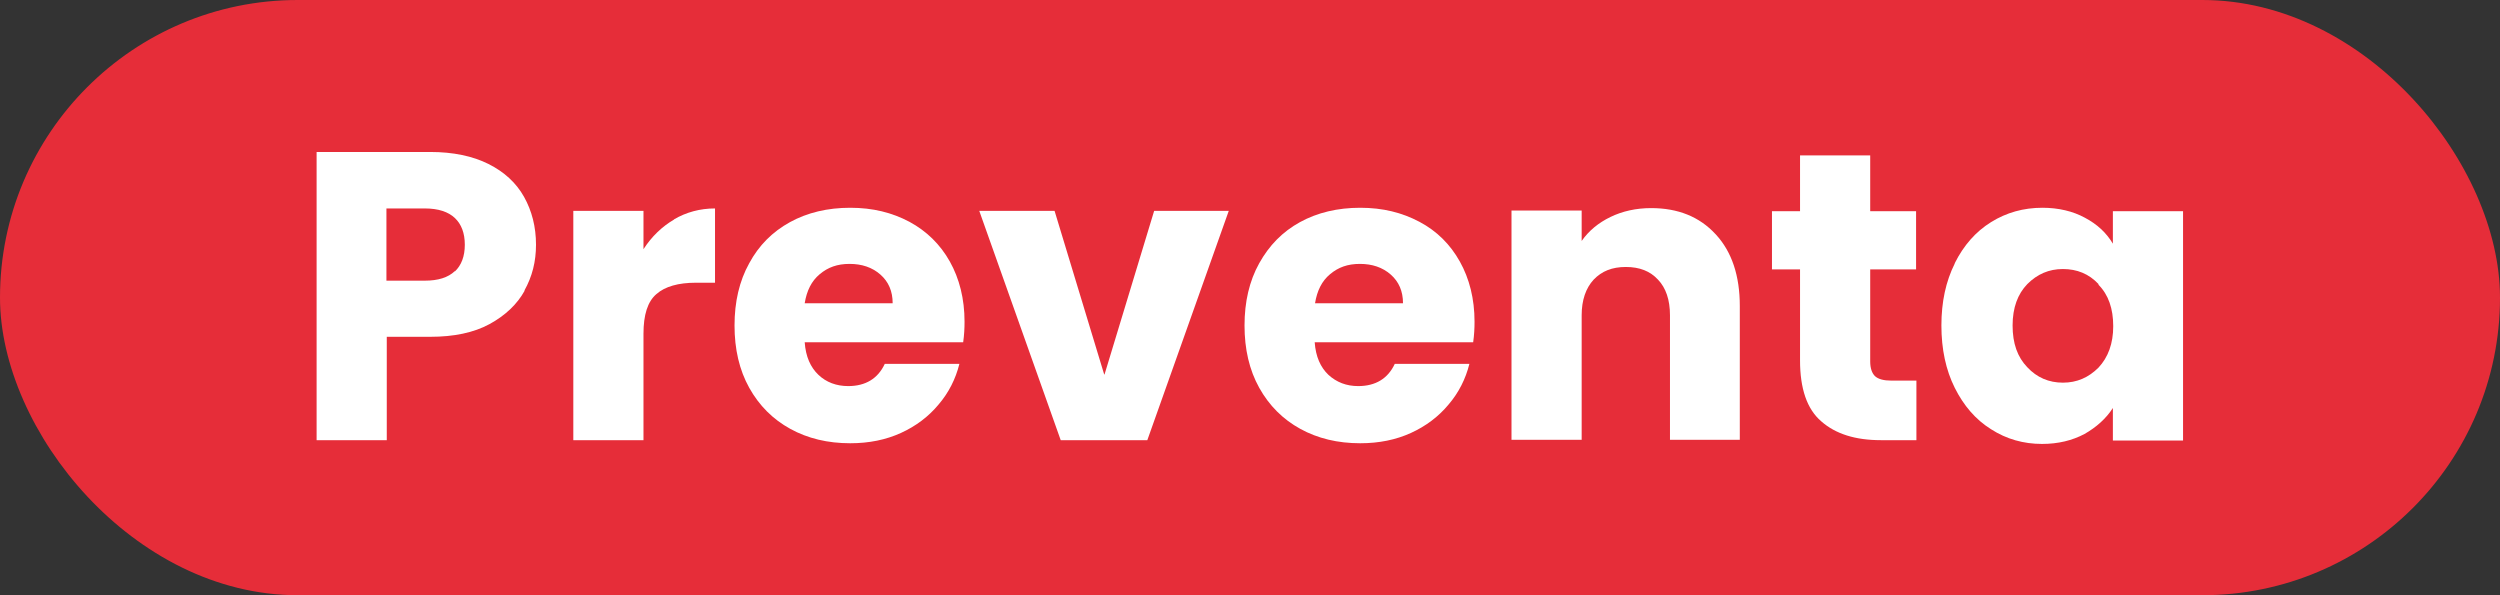
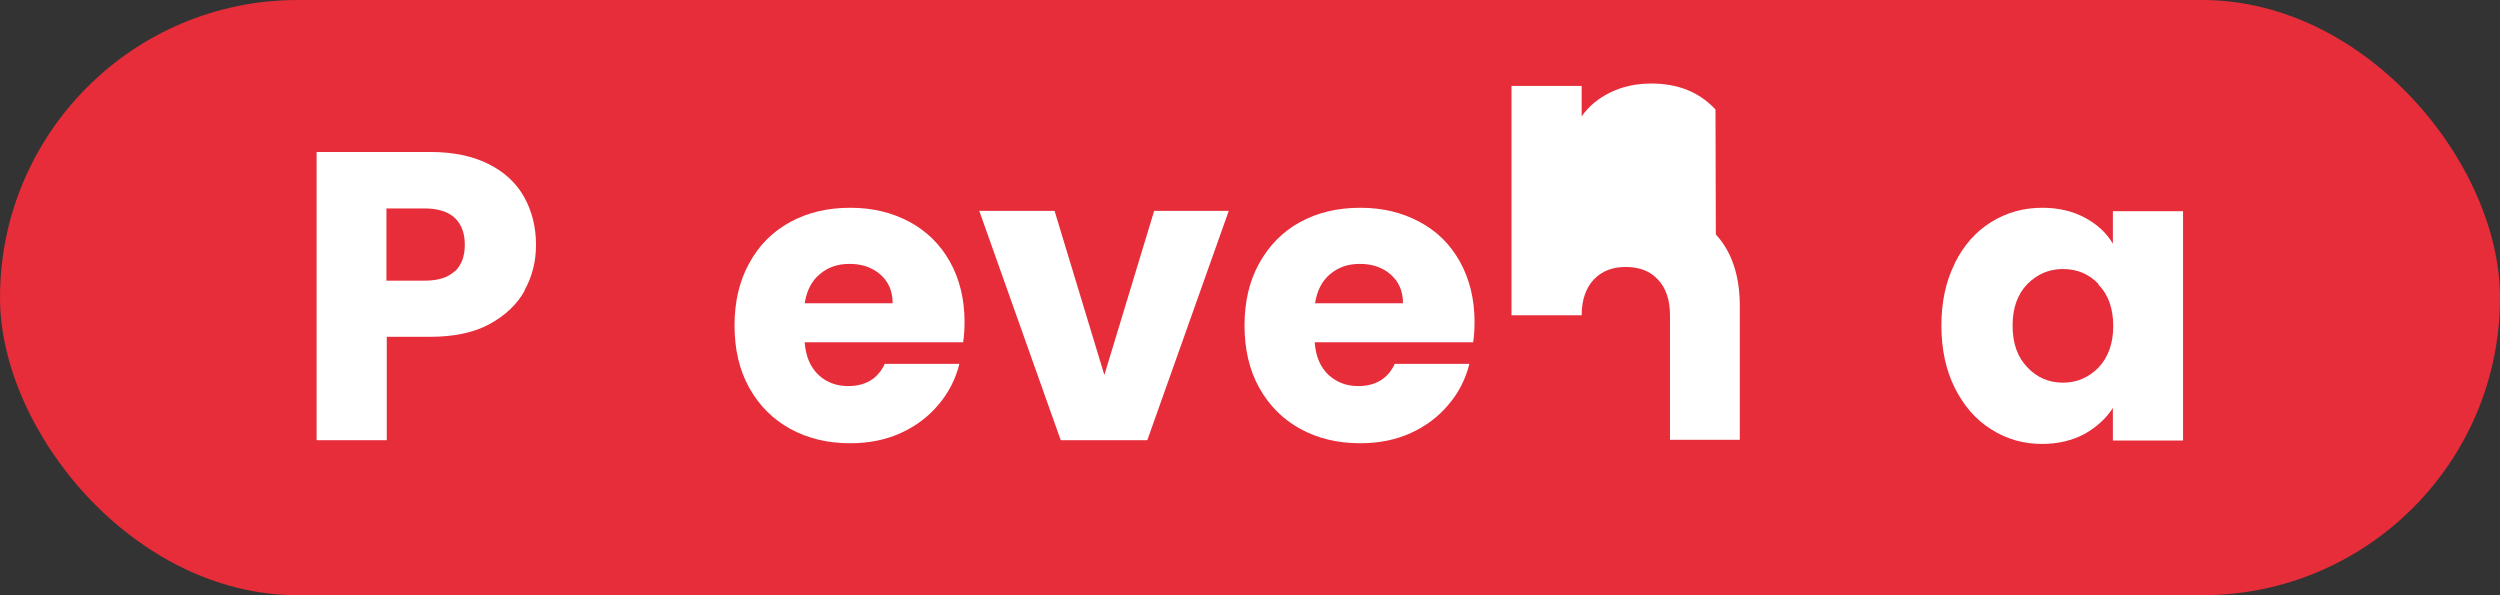
<svg xmlns="http://www.w3.org/2000/svg" id="uuid-2446b4b6-18fc-41a5-a886-84d0919d620d" viewBox="0 0 73.04 17.39">
  <rect x="0" y="0" width="73.04" height="17.39" fill="#333333" stroke="none" />
  <defs>
    <style>.uuid-1150b453-855d-4a44-9423-954c416f0dd9{fill:#fff;}.uuid-b8065869-569a-40d3-addd-4bdd32a341d4{fill:#e62d39;}</style>
  </defs>
  <rect class="uuid-b8065869-569a-40d3-addd-4bdd32a341d4" x="0" y="0" width="73.04" height="17.39" rx="8.7" ry="8.7" />
  <path class="uuid-1150b453-855d-4a44-9423-954c416f0dd9" d="M15.33,8.49c-.22.4-.57.73-1.03.98s-1.04.37-1.73.37h-1.27v3.02h-2.05V4.44h3.32c.67,0,1.24.12,1.7.35.46.23.81.55,1.04.96.23.41.35.88.35,1.4,0,.49-.11.93-.34,1.34ZM13.29,7.93c.19-.18.29-.44.29-.78s-.1-.6-.29-.78c-.19-.18-.48-.28-.88-.28h-1.12v2.11h1.12c.39,0,.68-.09.88-.28Z" />
-   <path class="uuid-1150b453-855d-4a44-9423-954c416f0dd9" d="M19.69,6.41c.36-.21.76-.32,1.2-.32v2.17h-.56c-.51,0-.9.11-1.15.33-.26.22-.38.61-.38,1.16v3.11h-2.05v-6.7h2.05v1.12c.24-.37.54-.66.9-.87Z" />
  <path class="uuid-1150b453-855d-4a44-9423-954c416f0dd9" d="M28.15,10h-4.64c.03.42.17.73.4.95s.53.33.87.33c.51,0,.87-.22,1.07-.65h2.18c-.11.44-.31.84-.61,1.19-.29.35-.66.63-1.1.83-.44.2-.93.3-1.48.3-.66,0-1.24-.14-1.75-.42-.51-.28-.91-.68-1.2-1.2s-.43-1.13-.43-1.82.14-1.3.43-1.82c.28-.52.68-.92,1.19-1.2.51-.28,1.1-.42,1.76-.42s1.22.14,1.73.41c.5.27.9.66,1.18,1.16.28.5.43,1.09.43,1.76,0,.19-.01.39-.04.6ZM26.08,8.86c0-.35-.12-.63-.36-.84-.24-.21-.54-.31-.9-.31s-.63.1-.87.3c-.24.2-.38.48-.44.85h2.57Z" />
  <path class="uuid-1150b453-855d-4a44-9423-954c416f0dd9" d="M32.27,10.94l1.45-4.78h2.18l-2.38,6.7h-2.53l-2.38-6.7h2.2l1.45,4.78Z" />
  <path class="uuid-1150b453-855d-4a44-9423-954c416f0dd9" d="M43.05,10h-4.64c.03.42.17.73.4.95.24.22.53.33.87.33.51,0,.87-.22,1.07-.65h2.18c-.11.44-.31.84-.61,1.19-.29.35-.66.63-1.1.83-.44.2-.93.3-1.48.3-.66,0-1.24-.14-1.75-.42-.51-.28-.91-.68-1.2-1.2-.29-.52-.43-1.13-.43-1.82s.14-1.3.43-1.82.68-.92,1.19-1.2c.51-.28,1.1-.42,1.76-.42s1.22.14,1.73.41.9.66,1.18,1.16c.28.5.43,1.09.43,1.76,0,.19-.01.39-.04.6ZM40.99,8.86c0-.35-.12-.63-.36-.84-.24-.21-.54-.31-.9-.31s-.63.1-.87.3c-.24.2-.38.48-.44.85h2.57Z" />
-   <path class="uuid-1150b453-855d-4a44-9423-954c416f0dd9" d="M50.13,6.85c.47.51.7,1.21.7,2.09v3.91h-2.04v-3.64c0-.45-.12-.8-.35-1.04-.23-.25-.54-.37-.94-.37s-.7.12-.94.37c-.23.25-.35.6-.35,1.04v3.64h-2.05v-6.7h2.05v.89c.21-.3.49-.53.84-.7.35-.17.75-.26,1.19-.26.78,0,1.41.25,1.88.76Z" />
-   <path class="uuid-1150b453-855d-4a44-9423-954c416f0dd9" d="M55.99,11.12v1.74h-1.04c-.74,0-1.32-.18-1.74-.55-.42-.36-.62-.96-.62-1.78v-2.66h-.82v-1.7h.82v-1.63h2.05v1.63h1.34v1.7h-1.34v2.69c0,.2.05.34.14.43.1.09.26.13.48.13h.73Z" />
+   <path class="uuid-1150b453-855d-4a44-9423-954c416f0dd9" d="M50.13,6.85c.47.51.7,1.21.7,2.09v3.91h-2.04v-3.64c0-.45-.12-.8-.35-1.04-.23-.25-.54-.37-.94-.37s-.7.12-.94.37c-.23.25-.35.6-.35,1.04h-2.05v-6.7h2.05v.89c.21-.3.49-.53.84-.7.35-.17.75-.26,1.19-.26.78,0,1.41.25,1.88.76Z" />
  <path class="uuid-1150b453-855d-4a44-9423-954c416f0dd9" d="M57.11,7.69c.26-.52.61-.92,1.06-1.2.45-.28.95-.42,1.5-.42.47,0,.89.1,1.24.29.36.19.63.44.82.76v-.95h2.05v6.7h-2.05v-.95c-.2.31-.48.56-.83.76-.36.19-.77.29-1.24.29-.54,0-1.04-.14-1.49-.43-.45-.28-.8-.69-1.06-1.21-.26-.52-.39-1.13-.39-1.82s.13-1.29.39-1.81ZM61.31,8.3c-.28-.3-.63-.44-1.04-.44s-.75.15-1.04.44c-.28.29-.43.69-.43,1.21s.14.92.43,1.22c.28.3.63.45,1.04.45s.75-.15,1.04-.44c.28-.3.43-.7.43-1.21s-.14-.92-.43-1.21Z" />
</svg>